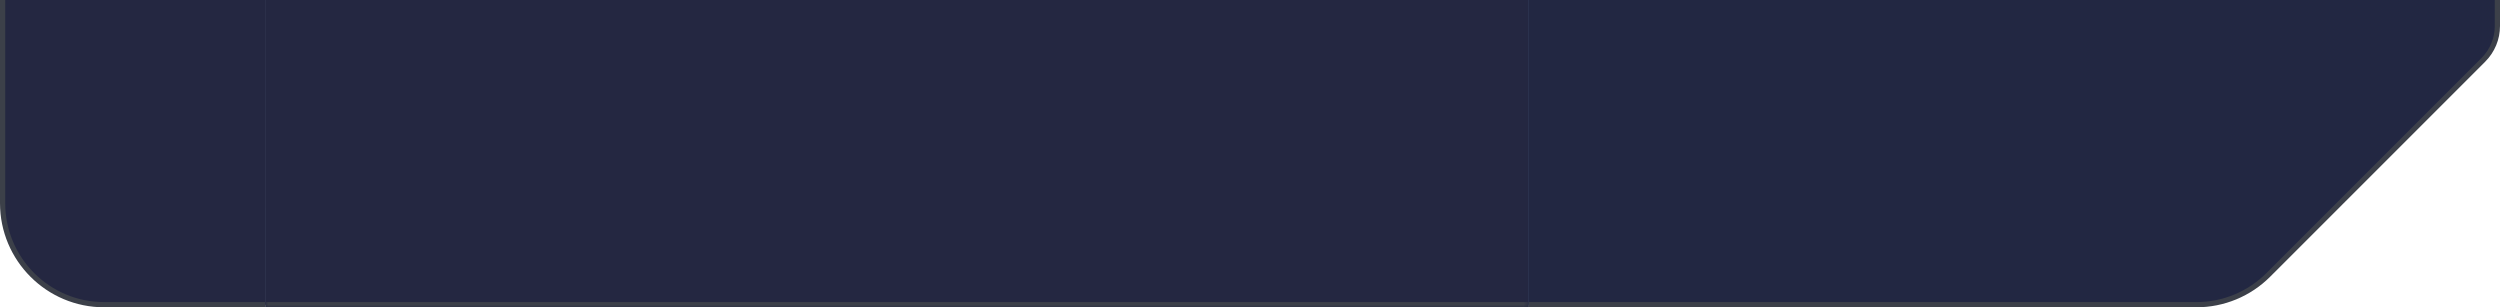
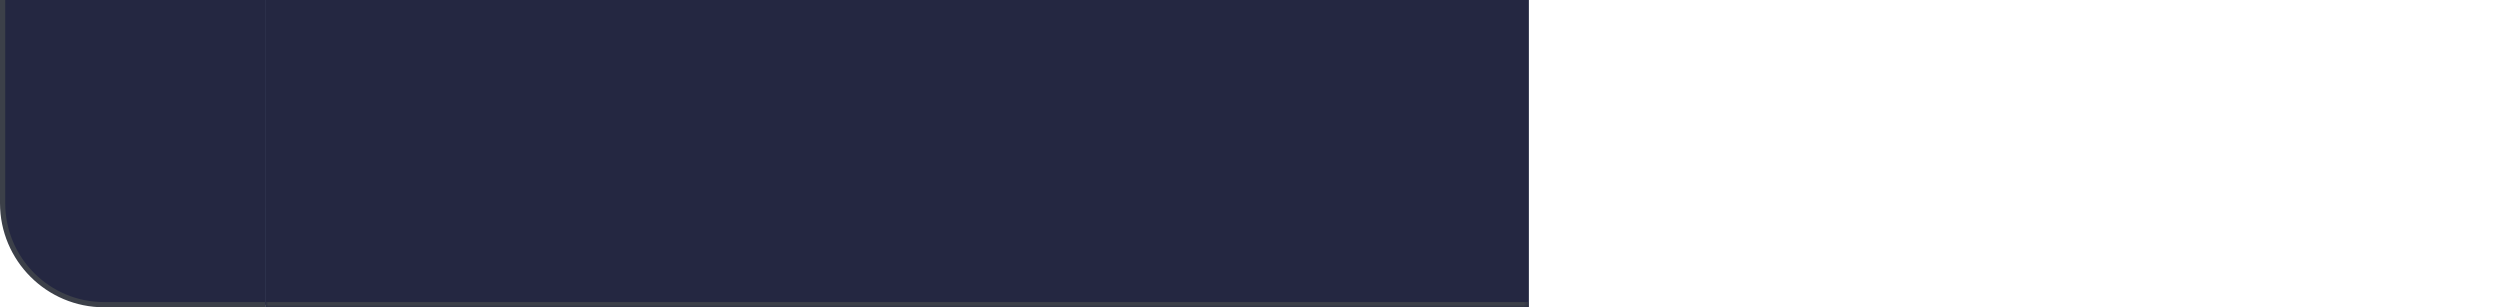
<svg xmlns="http://www.w3.org/2000/svg" width="480" height="59" viewBox="0 0 480 59" fill="none">
  <g clip-path="url(#clip0_7315_12494)">
    <path d="M53.5 58.5H20C9.23 58.5 0.5 49.77 0.5 39V-0.5H53.5V58.5Z" fill="#242741" />
    <path d="M53.5 58.5H20C9.23 58.5 0.5 49.77 0.5 39V-0.5H53.5V58.5Z" fill="url(#paint0_radial_7315_12494)" />
    <path d="M53.5 58.5H20C9.23 58.5 0.5 49.77 0.5 39V-0.5H53.5V58.5Z" fill="#242741" />
-     <path d="M53.5 58.5H20C9.23 58.5 0.5 49.77 0.5 39V-0.5H53.5V58.5Z" stroke="#3C4049" />
+     <path d="M53.5 58.5H20C9.23 58.5 0.5 49.77 0.5 39V-0.5H53.5Z" stroke="#3C4049" />
  </g>
  <mask id="path-2-inside-1_7315_12494" fill="white">
    <path d="M51 59H293.5V0H51V59Z" />
  </mask>
  <path d="M51 59H293.5V0H51V59Z" fill="#1C2644" />
  <path d="M51 59H293.5V0H51V59Z" fill="#242741" />
  <path d="M51 58H293.5V60H51V58Z" fill="#3C4049" mask="url(#path-2-inside-1_7315_12494)" />
  <g clip-path="url(#clip1_7315_12494)">
    <path d="M435.504 52.789C431.847 56.446 426.887 58.5 421.716 58.5H127C116.23 58.5 107.5 49.77 107.5 39V-0.5H479.5V5C479.5 7.429 478.535 9.758 476.818 11.475L435.504 52.789Z" fill="#13244A" />
    <path d="M435.504 52.789C431.847 56.446 426.887 58.5 421.716 58.5H127C116.23 58.5 107.5 49.77 107.5 39V-0.5H479.5V5C479.5 7.429 478.535 9.758 476.818 11.475L435.504 52.789Z" fill="#222742" />
    <path d="M435.504 52.789C431.847 56.446 426.887 58.5 421.716 58.5H127C116.23 58.5 107.5 49.77 107.5 39V-0.5H479.5V5C479.5 7.429 478.535 9.758 476.818 11.475L435.504 52.789Z" stroke="#3C4049" />
  </g>
  <defs>
    <radialGradient id="paint0_radial_7315_12494" cx="0" cy="0" r="1" gradientUnits="userSpaceOnUse" gradientTransform="translate(27 60) rotate(-90) scale(146 90.057)">
      <stop stop-color="#172541" stop-opacity="0" />
      <stop offset="1" stop-color="#232741" />
    </radialGradient>
    <clipPath id="clip0_7315_12494">
      <rect width="51" height="59" fill="white" transform="matrix(-1 0 0 -1 51 59)" />
    </clipPath>
    <clipPath id="clip1_7315_12494">
-       <rect width="186.5" height="59" fill="white" transform="matrix(-1 0 0 -1 480 59)" />
-     </clipPath>
+       </clipPath>
  </defs>
</svg>